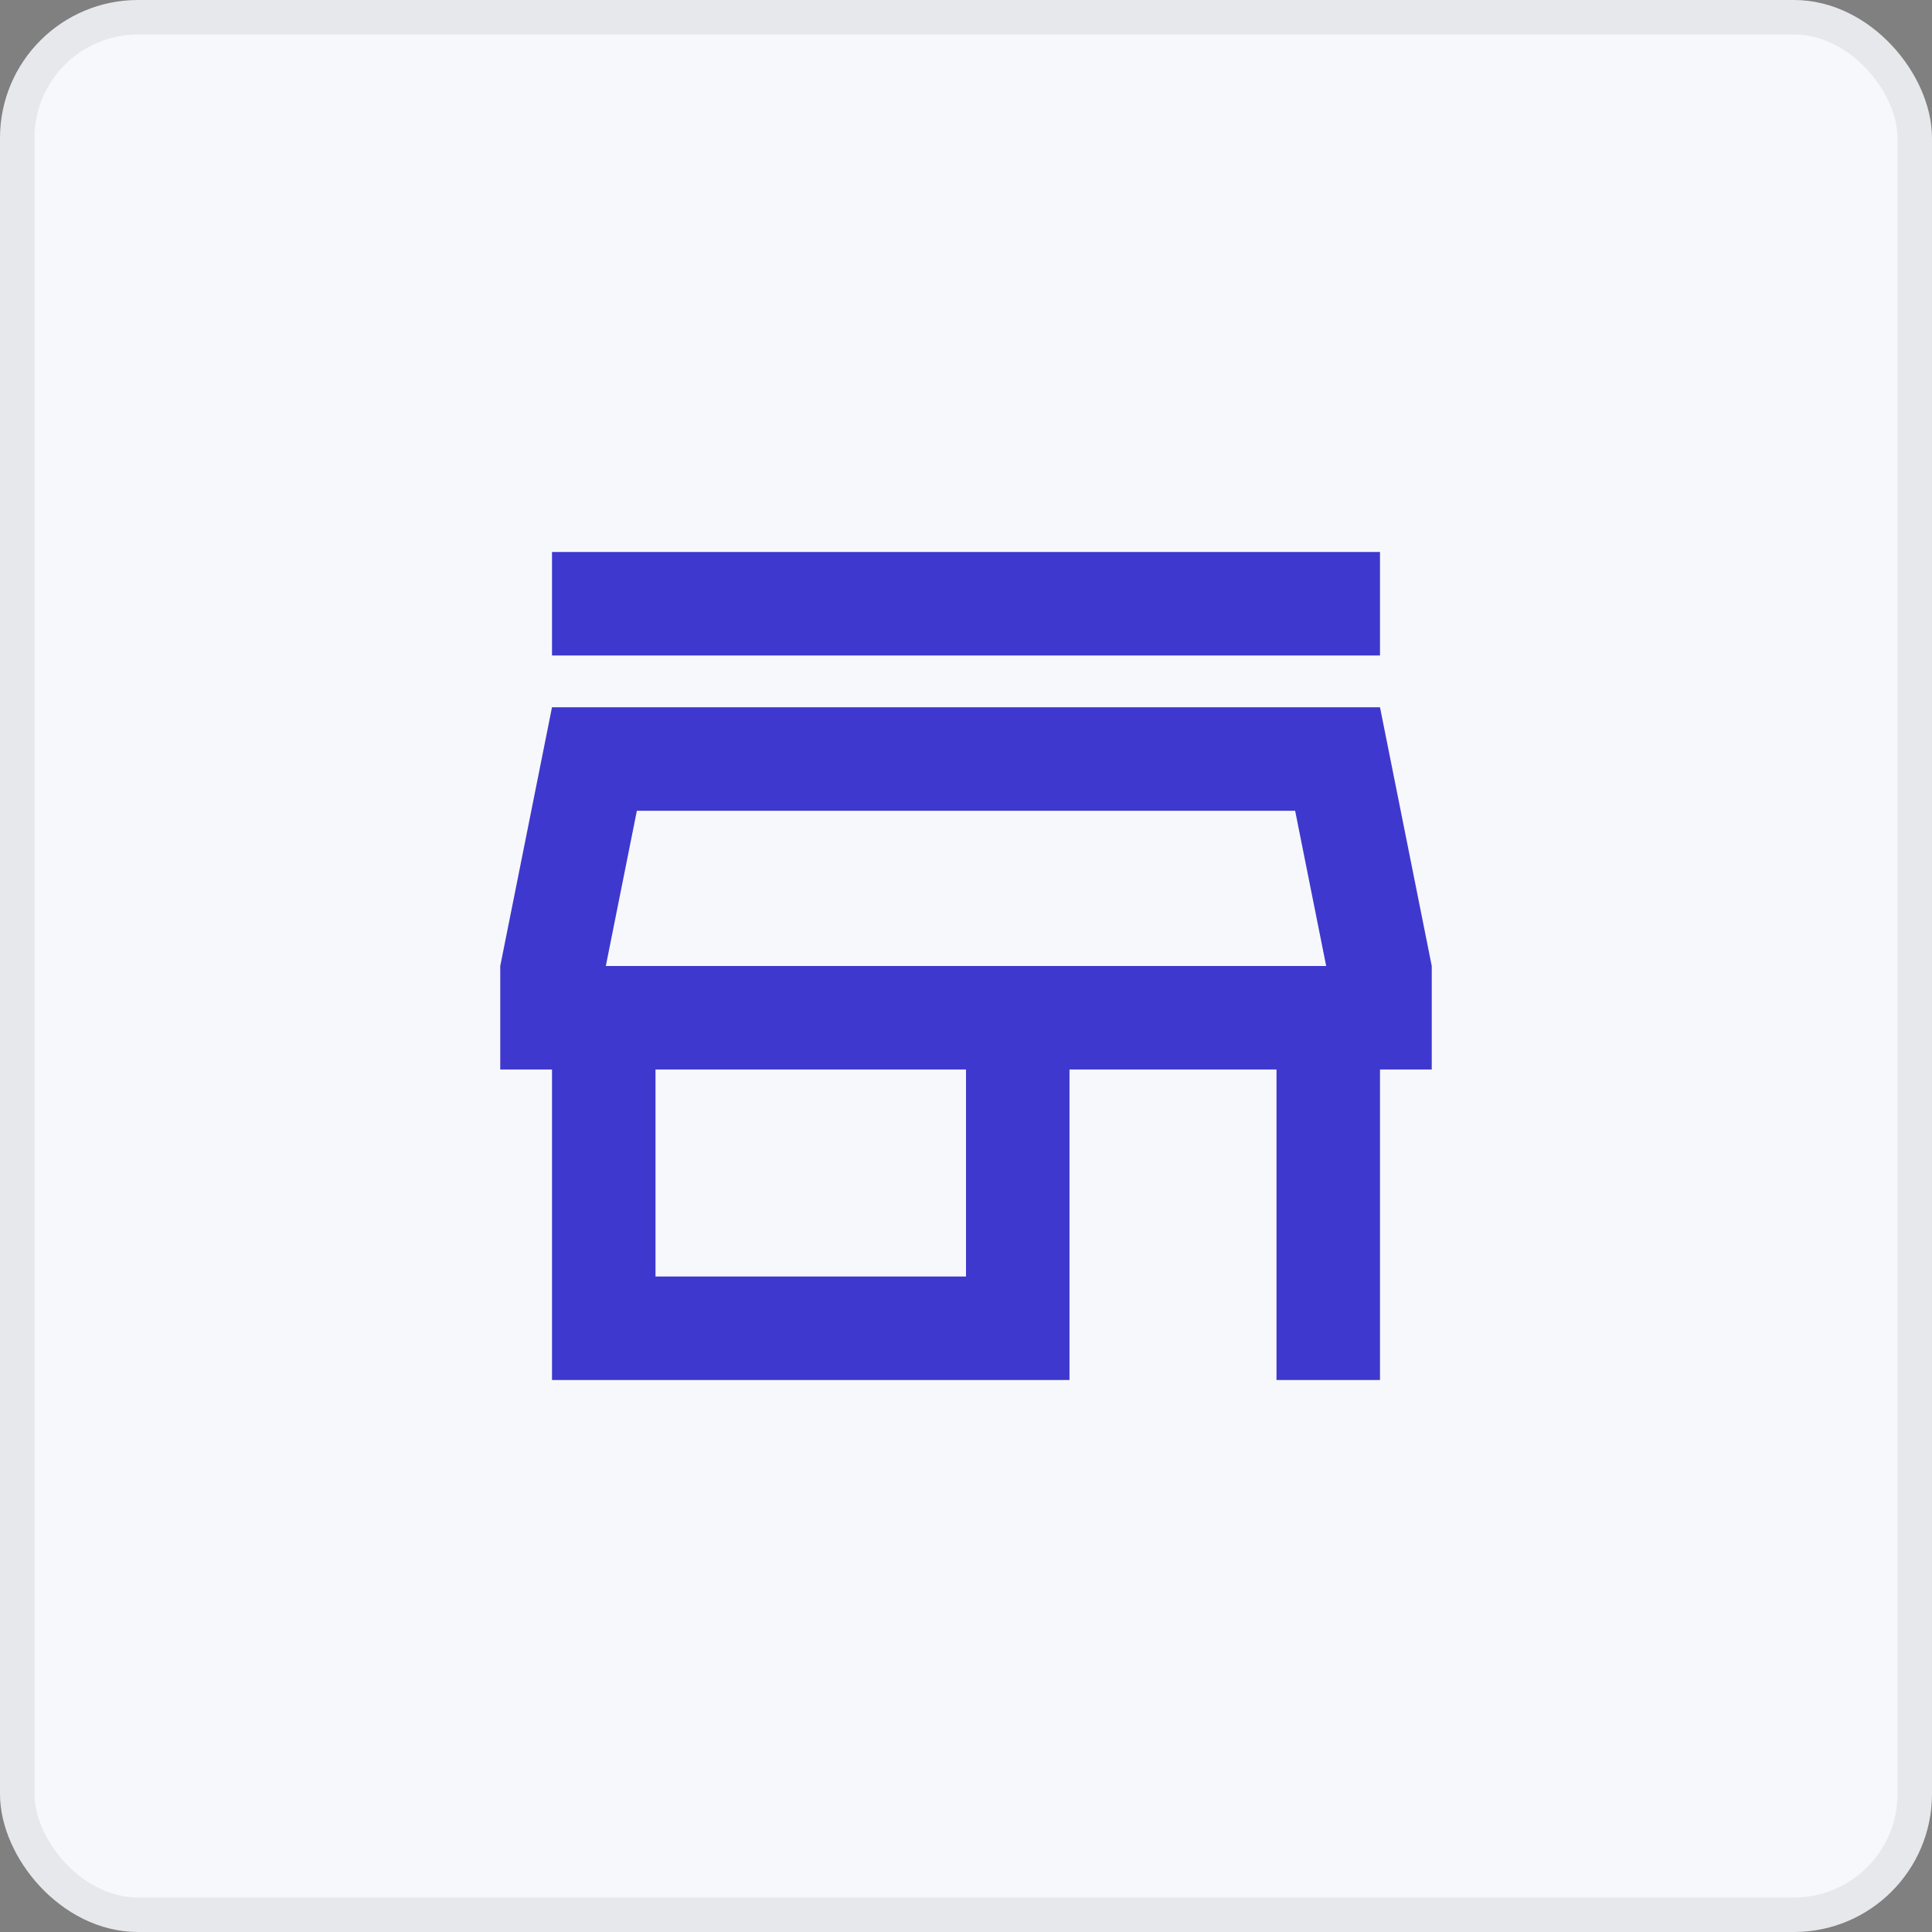
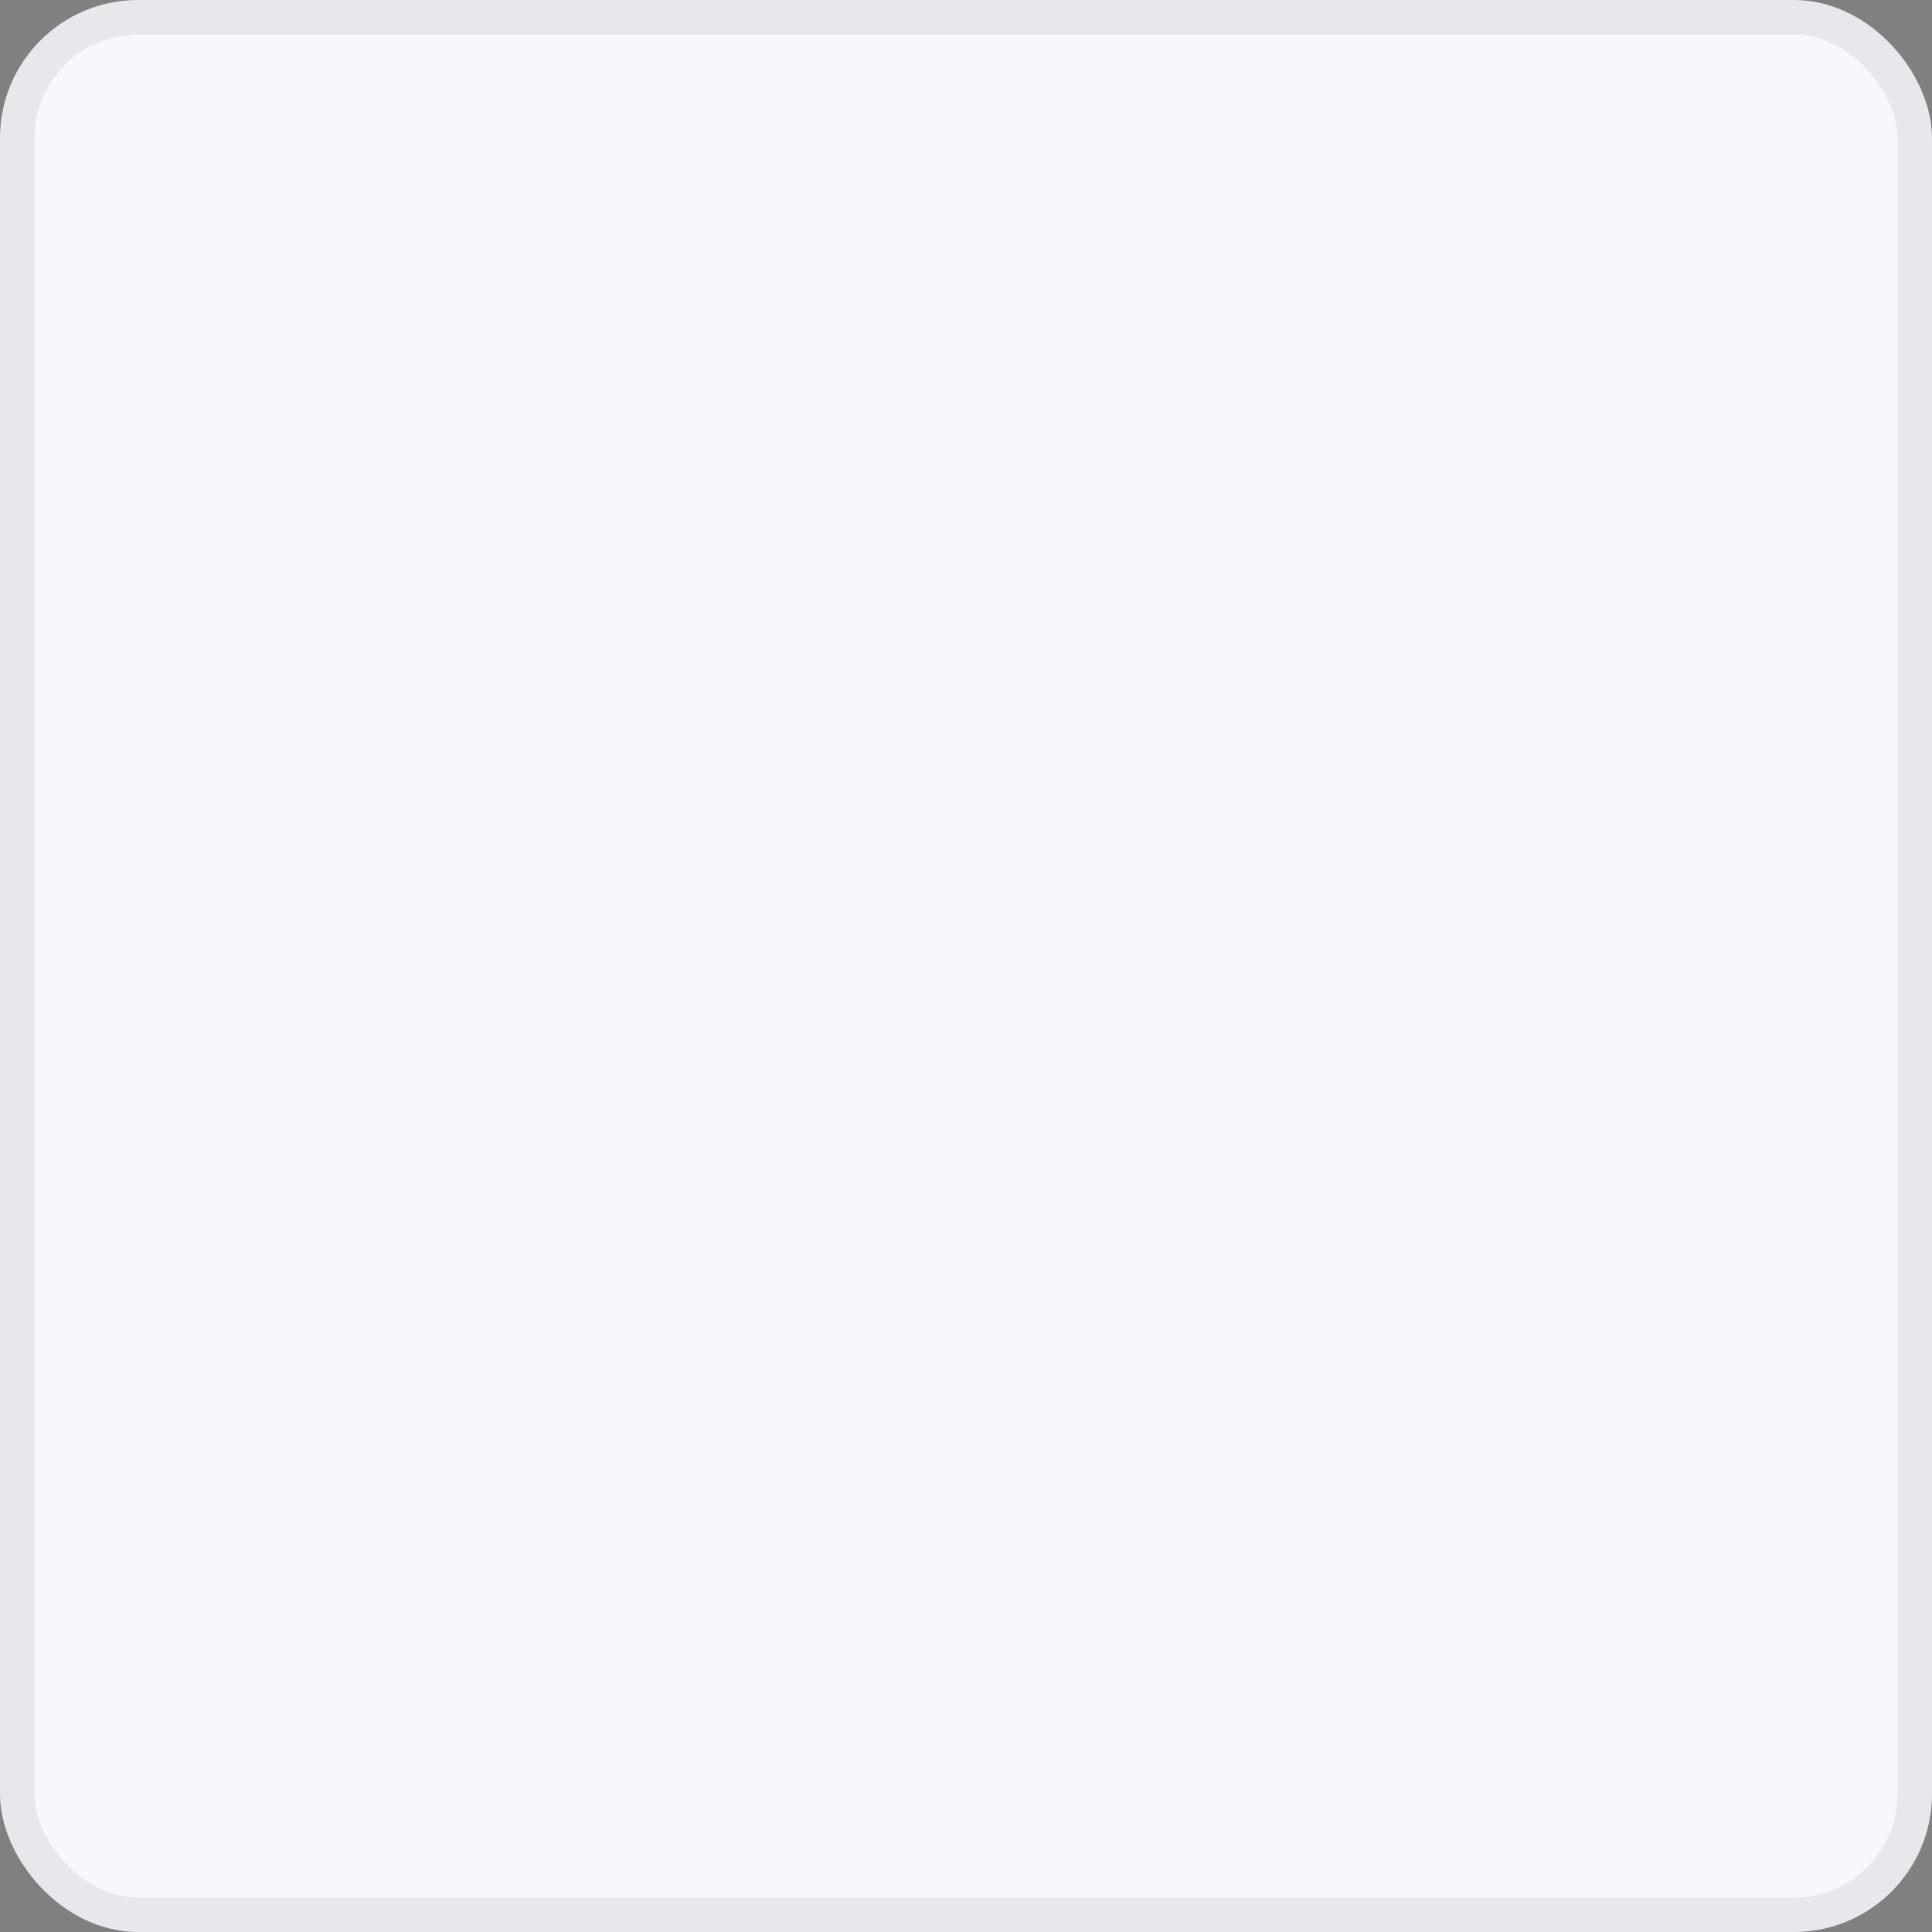
<svg xmlns="http://www.w3.org/2000/svg" width="56" height="56" viewBox="0 0 56 56" fill="none">
  <rect x="0" y="0" width="56" height="56" fill="#808080" stroke="none" />
  <rect x="0.5" y="0.5" width="55" height="55" rx="3.5" fill="#F7F8FB" stroke="#E7E8EB" />
-   <path fill-rule="evenodd" clip-rule="evenodd" d="M16 16H40V19H16V16ZM38.44 28L37.54 23.5H18.46L17.56 28H38.44ZM40 20.5H16L14.5 28V31H16V40H31V31H37V40H40V31H41.5V28L40 20.5ZM19 31V37H28V31H19Z" fill="#3F38CE" />
</svg>